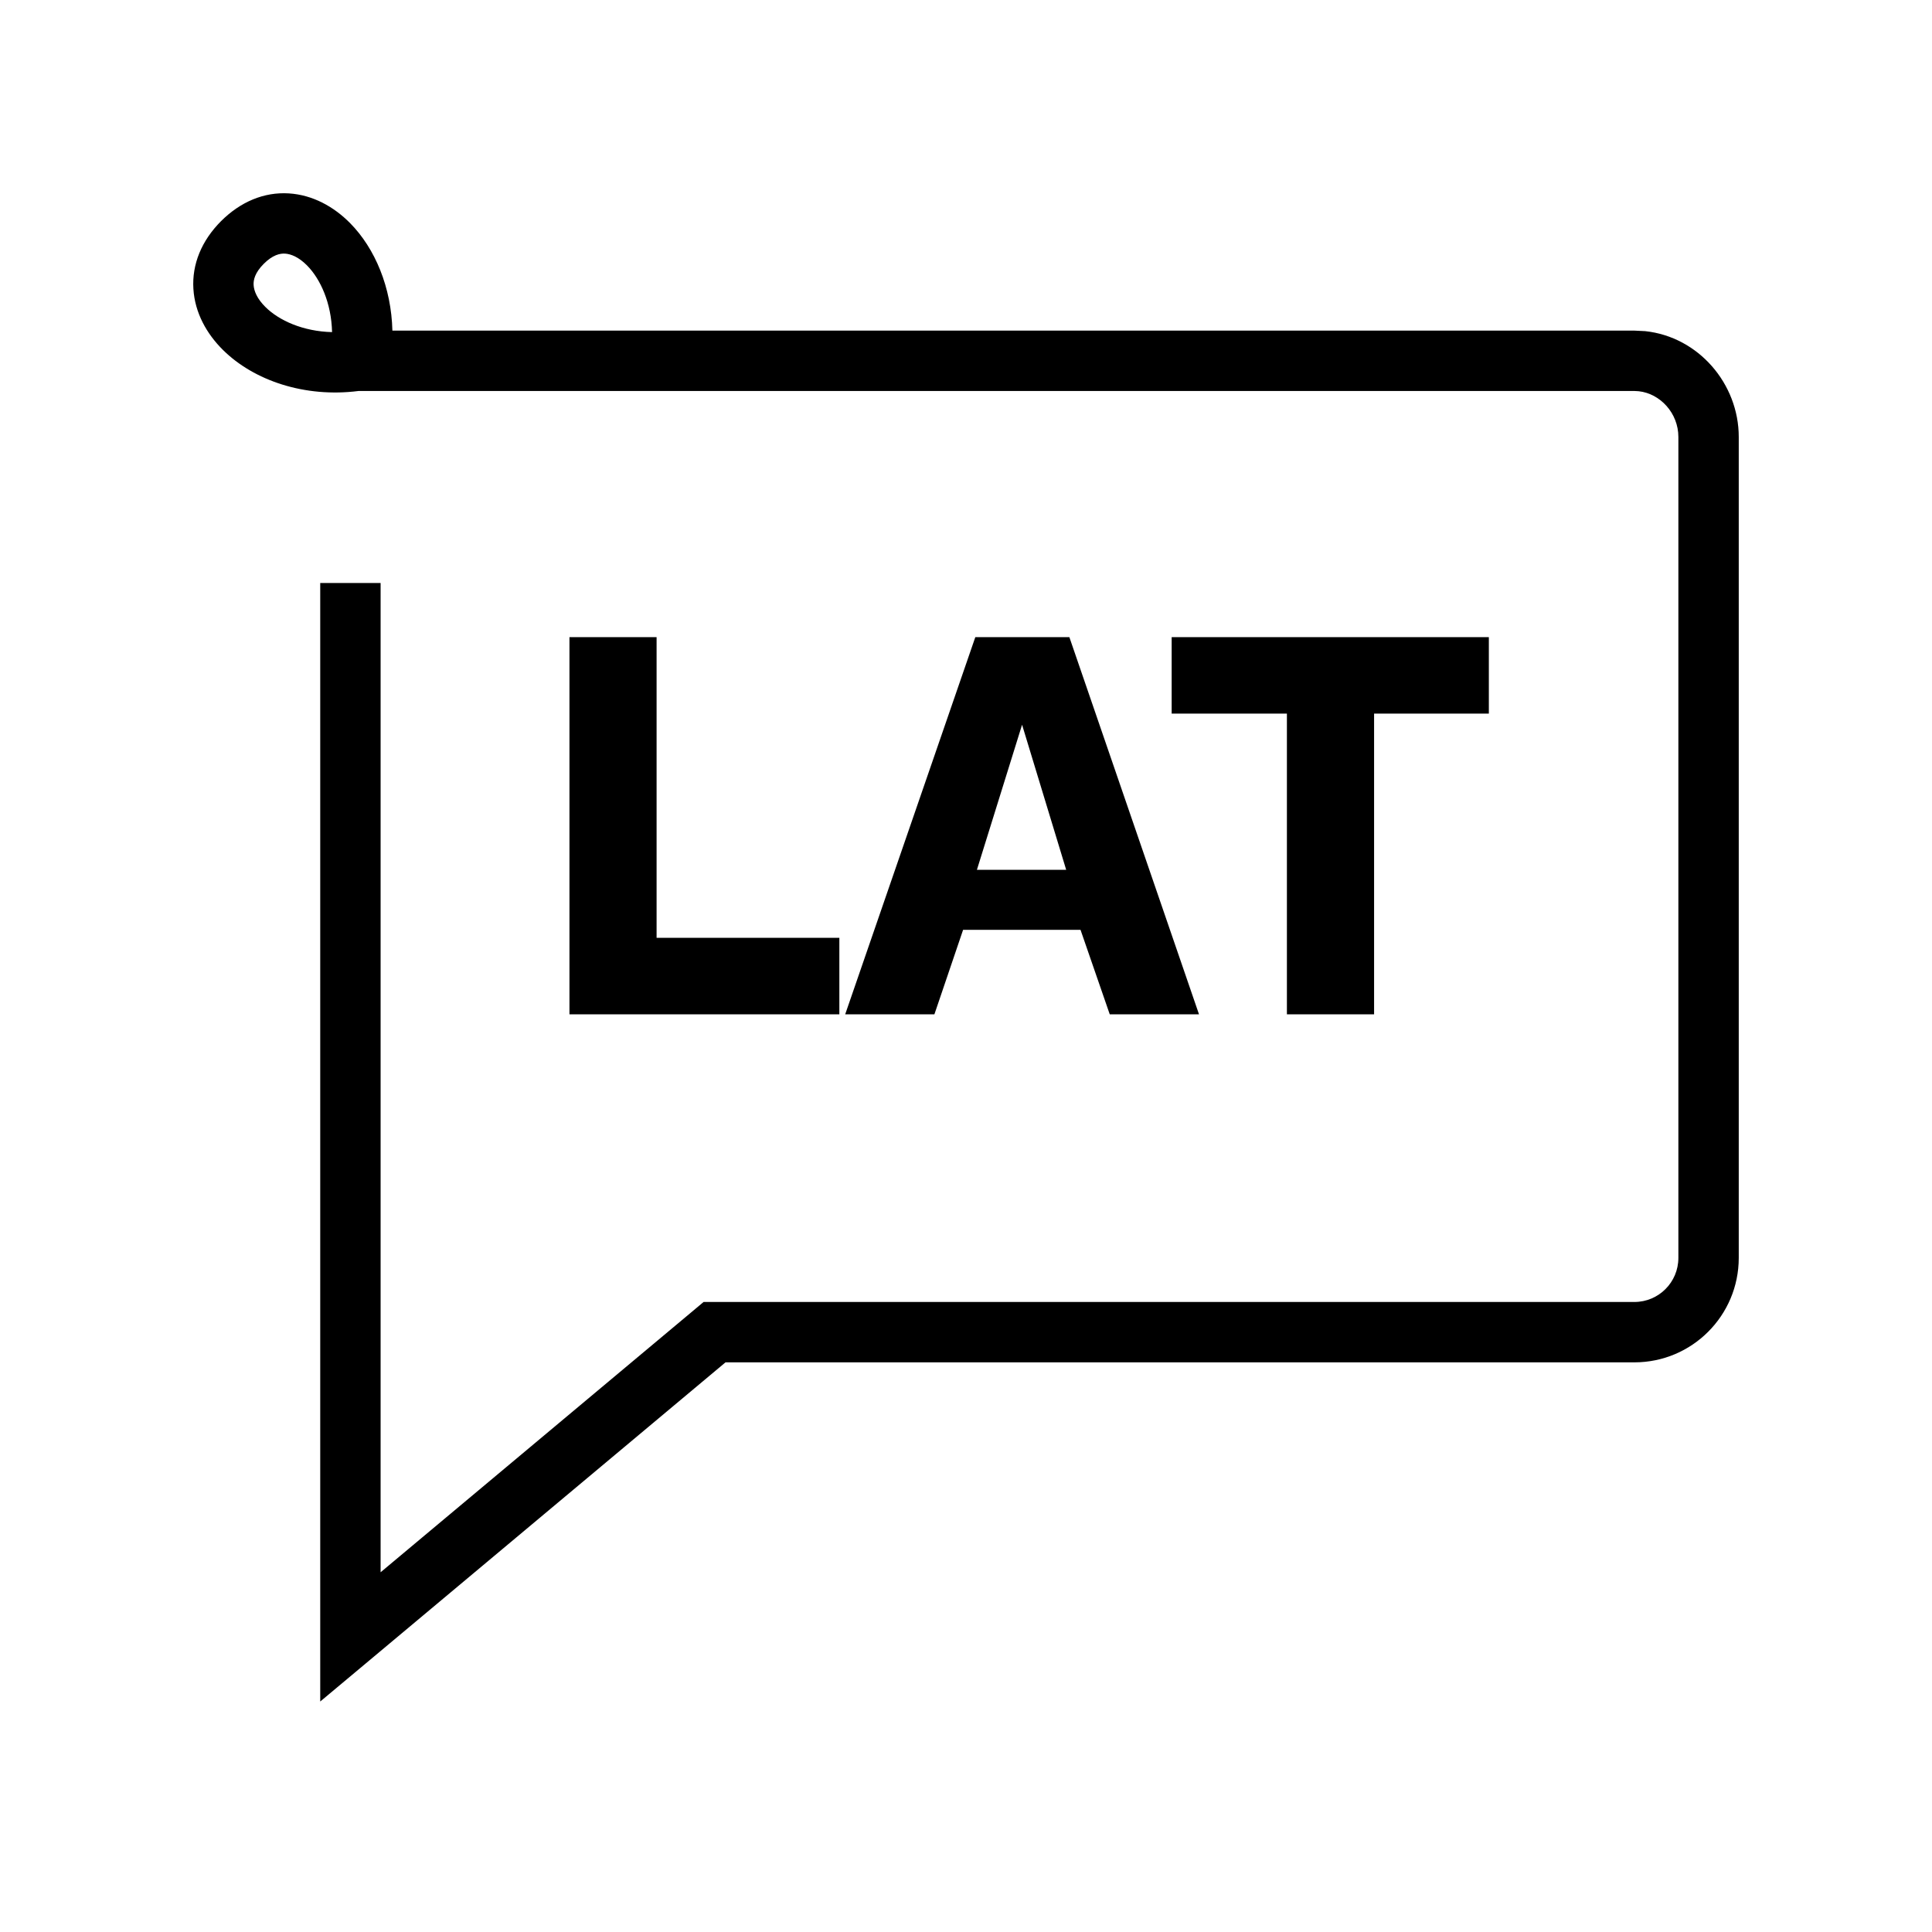
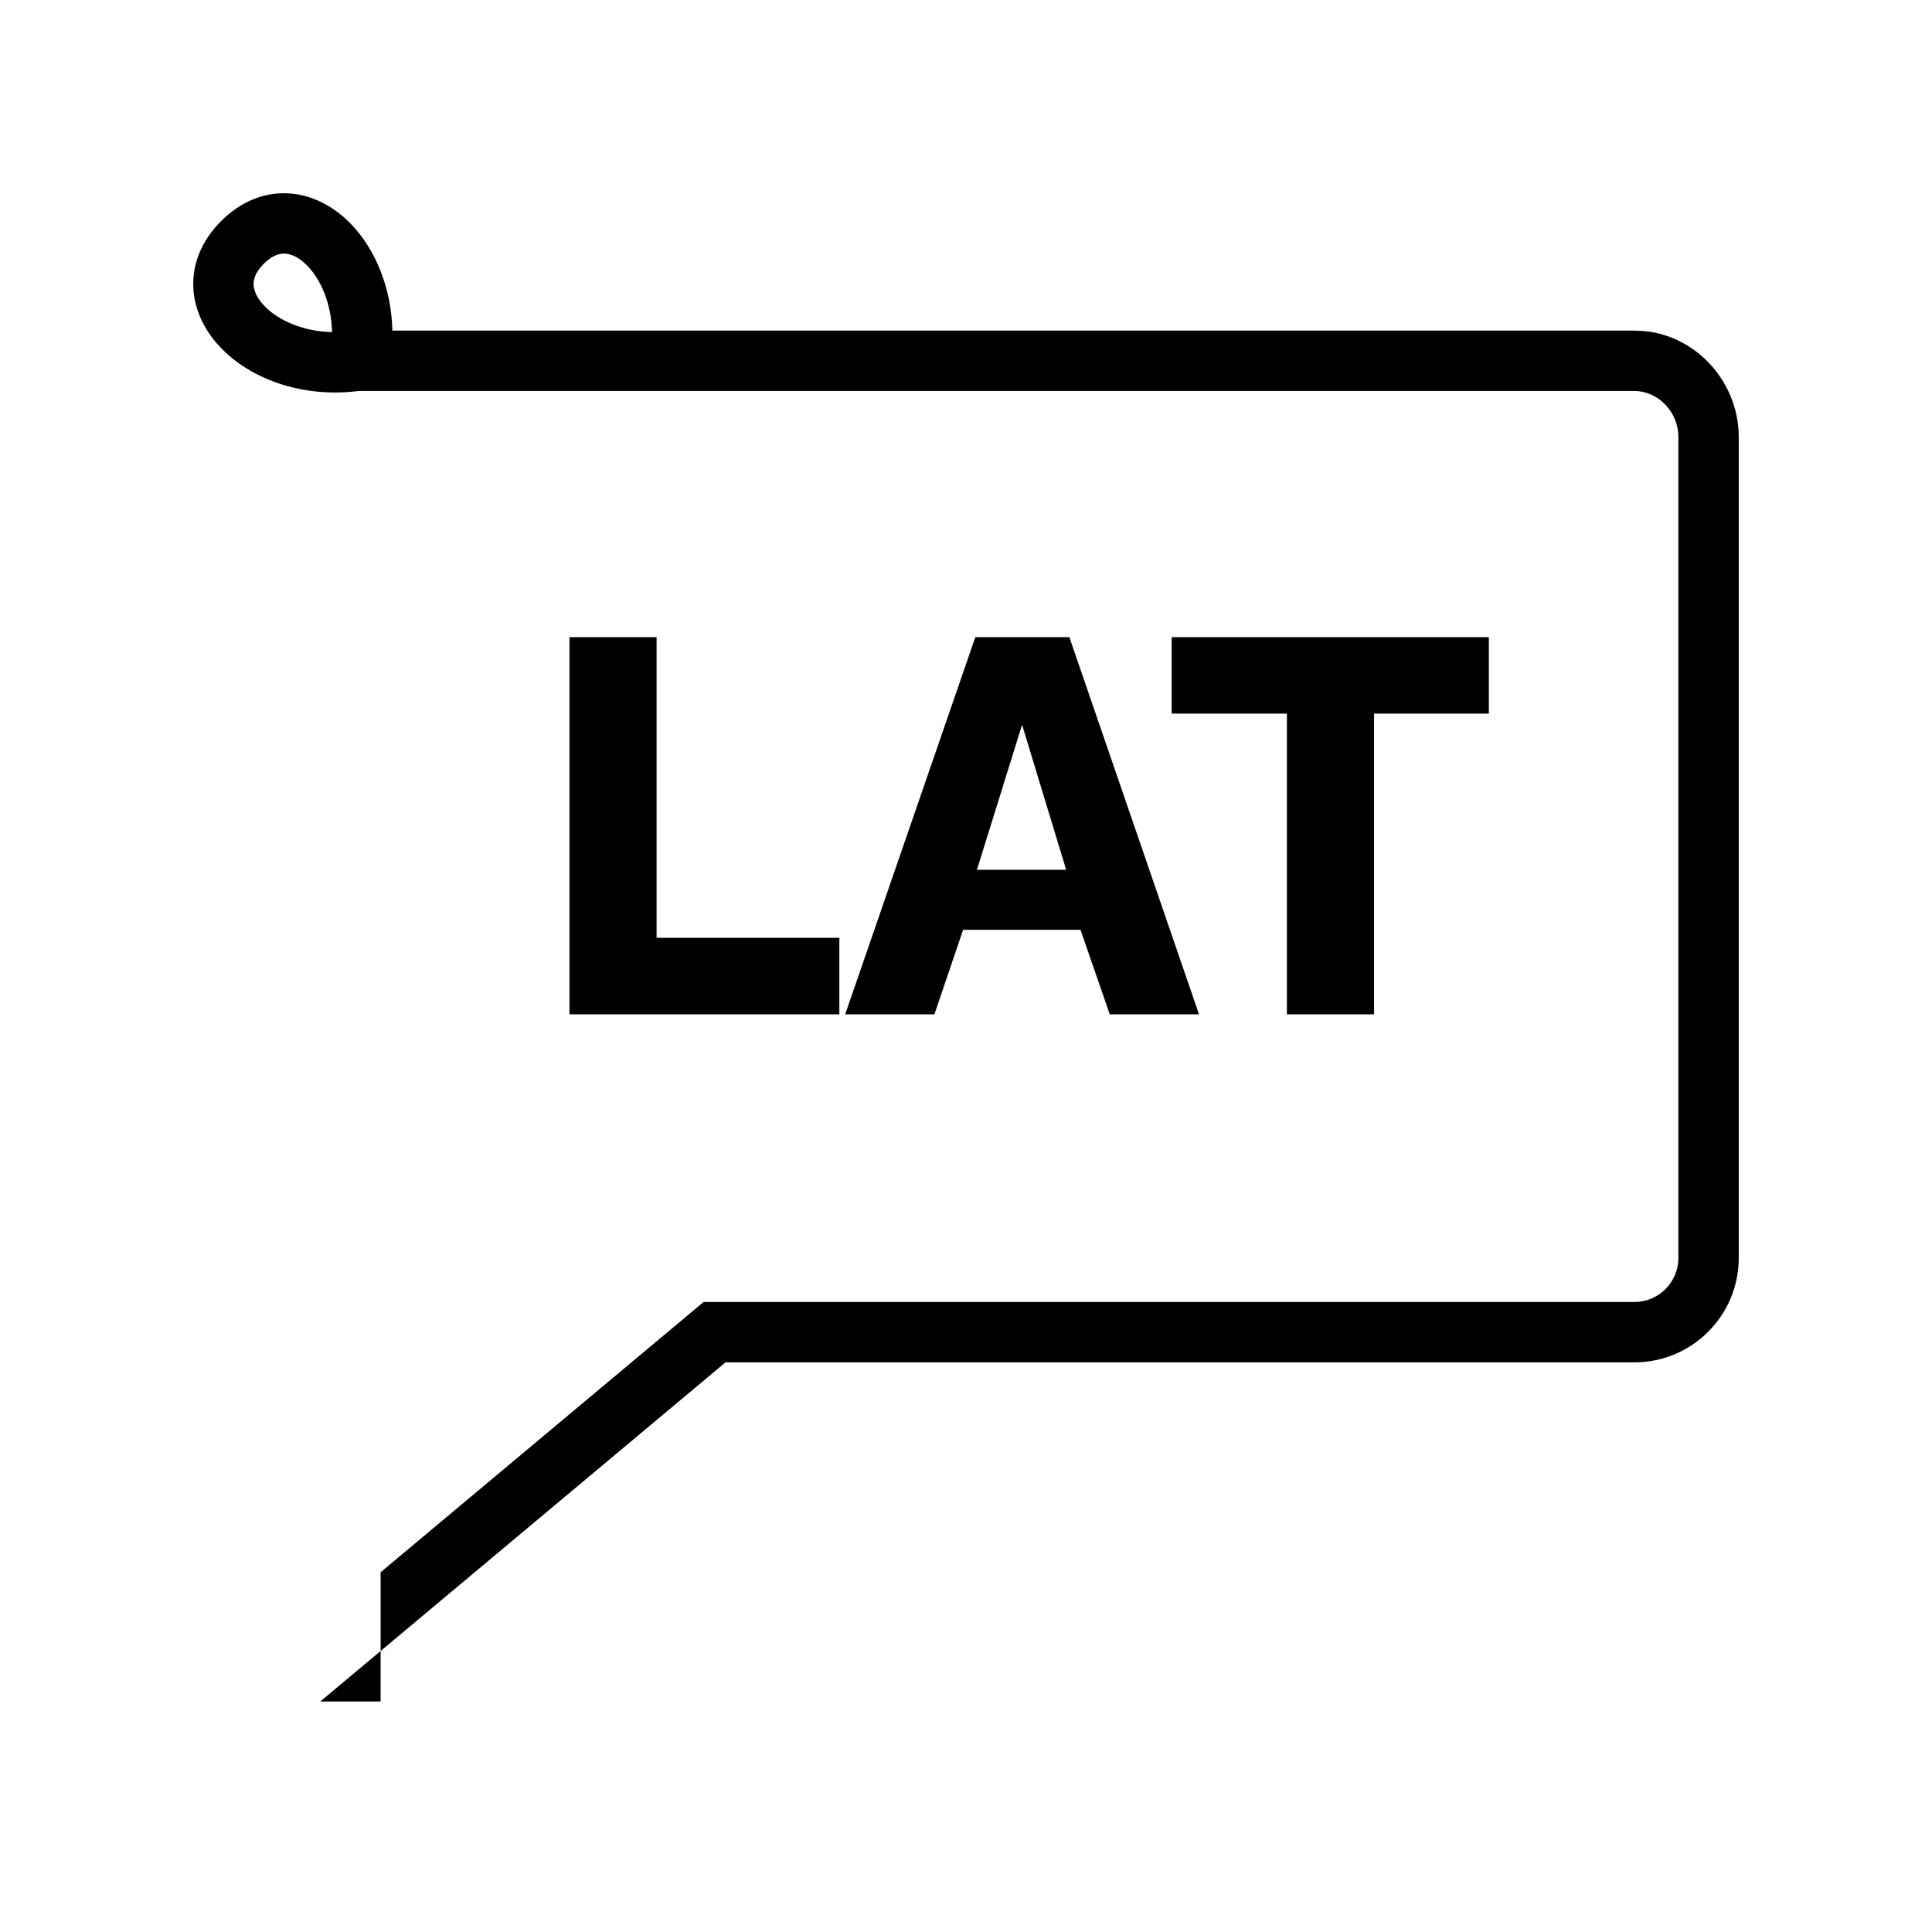
<svg xmlns="http://www.w3.org/2000/svg" width="40" height="40" viewBox="0 0 40 40" fill="none">
-   <path d="M5.98 4.004C6.478 4.035 6.914 4.282 7.246 4.617C7.768 5.145 8.102 5.952 8.124 6.845H33.838L34.062 6.856C35.167 6.974 35.999 7.947 35.999 9.047V26.043C35.999 27.237 35.032 28.206 33.838 28.206H15.021L7.656 34.37L6.63 35.228V12.07H7.88V32.552L14.393 27.102L14.567 26.956H33.838C34.34 26.956 34.749 26.549 34.749 26.043V9.047C34.749 8.553 34.372 8.148 33.928 8.1L33.838 8.095H7.423C6.308 8.237 5.257 7.879 4.617 7.246C4.281 6.914 4.034 6.478 4.004 5.98C3.972 5.468 4.176 4.98 4.577 4.578C4.979 4.177 5.467 3.972 5.98 4.004ZM13.594 19.416H17.378V21H11.79V13.191H13.594V19.416ZM24.824 21H22.976L22.371 19.251H19.94L19.346 21H17.499L20.193 13.191H22.14L24.824 21ZM30.825 14.774H28.449V21H26.644V14.774H24.258V13.191H30.825V14.774ZM20.226 18.008H22.074L21.161 15.005L20.226 18.008ZM5.904 5.251C5.799 5.244 5.646 5.276 5.461 5.462C5.276 5.647 5.244 5.798 5.251 5.903C5.258 6.024 5.323 6.186 5.496 6.357C5.776 6.635 6.274 6.862 6.875 6.876C6.861 6.275 6.635 5.777 6.357 5.496C6.186 5.323 6.024 5.259 5.904 5.251Z" fill="black" />
+   <path d="M5.98 4.004C6.478 4.035 6.914 4.282 7.246 4.617C7.768 5.145 8.102 5.952 8.124 6.845H33.838L34.062 6.856C35.167 6.974 35.999 7.947 35.999 9.047V26.043C35.999 27.237 35.032 28.206 33.838 28.206H15.021L7.656 34.37L6.63 35.228H7.88V32.552L14.393 27.102L14.567 26.956H33.838C34.34 26.956 34.749 26.549 34.749 26.043V9.047C34.749 8.553 34.372 8.148 33.928 8.1L33.838 8.095H7.423C6.308 8.237 5.257 7.879 4.617 7.246C4.281 6.914 4.034 6.478 4.004 5.98C3.972 5.468 4.176 4.98 4.577 4.578C4.979 4.177 5.467 3.972 5.98 4.004ZM13.594 19.416H17.378V21H11.79V13.191H13.594V19.416ZM24.824 21H22.976L22.371 19.251H19.94L19.346 21H17.499L20.193 13.191H22.14L24.824 21ZM30.825 14.774H28.449V21H26.644V14.774H24.258V13.191H30.825V14.774ZM20.226 18.008H22.074L21.161 15.005L20.226 18.008ZM5.904 5.251C5.799 5.244 5.646 5.276 5.461 5.462C5.276 5.647 5.244 5.798 5.251 5.903C5.258 6.024 5.323 6.186 5.496 6.357C5.776 6.635 6.274 6.862 6.875 6.876C6.861 6.275 6.635 5.777 6.357 5.496C6.186 5.323 6.024 5.259 5.904 5.251Z" fill="black" />
</svg>